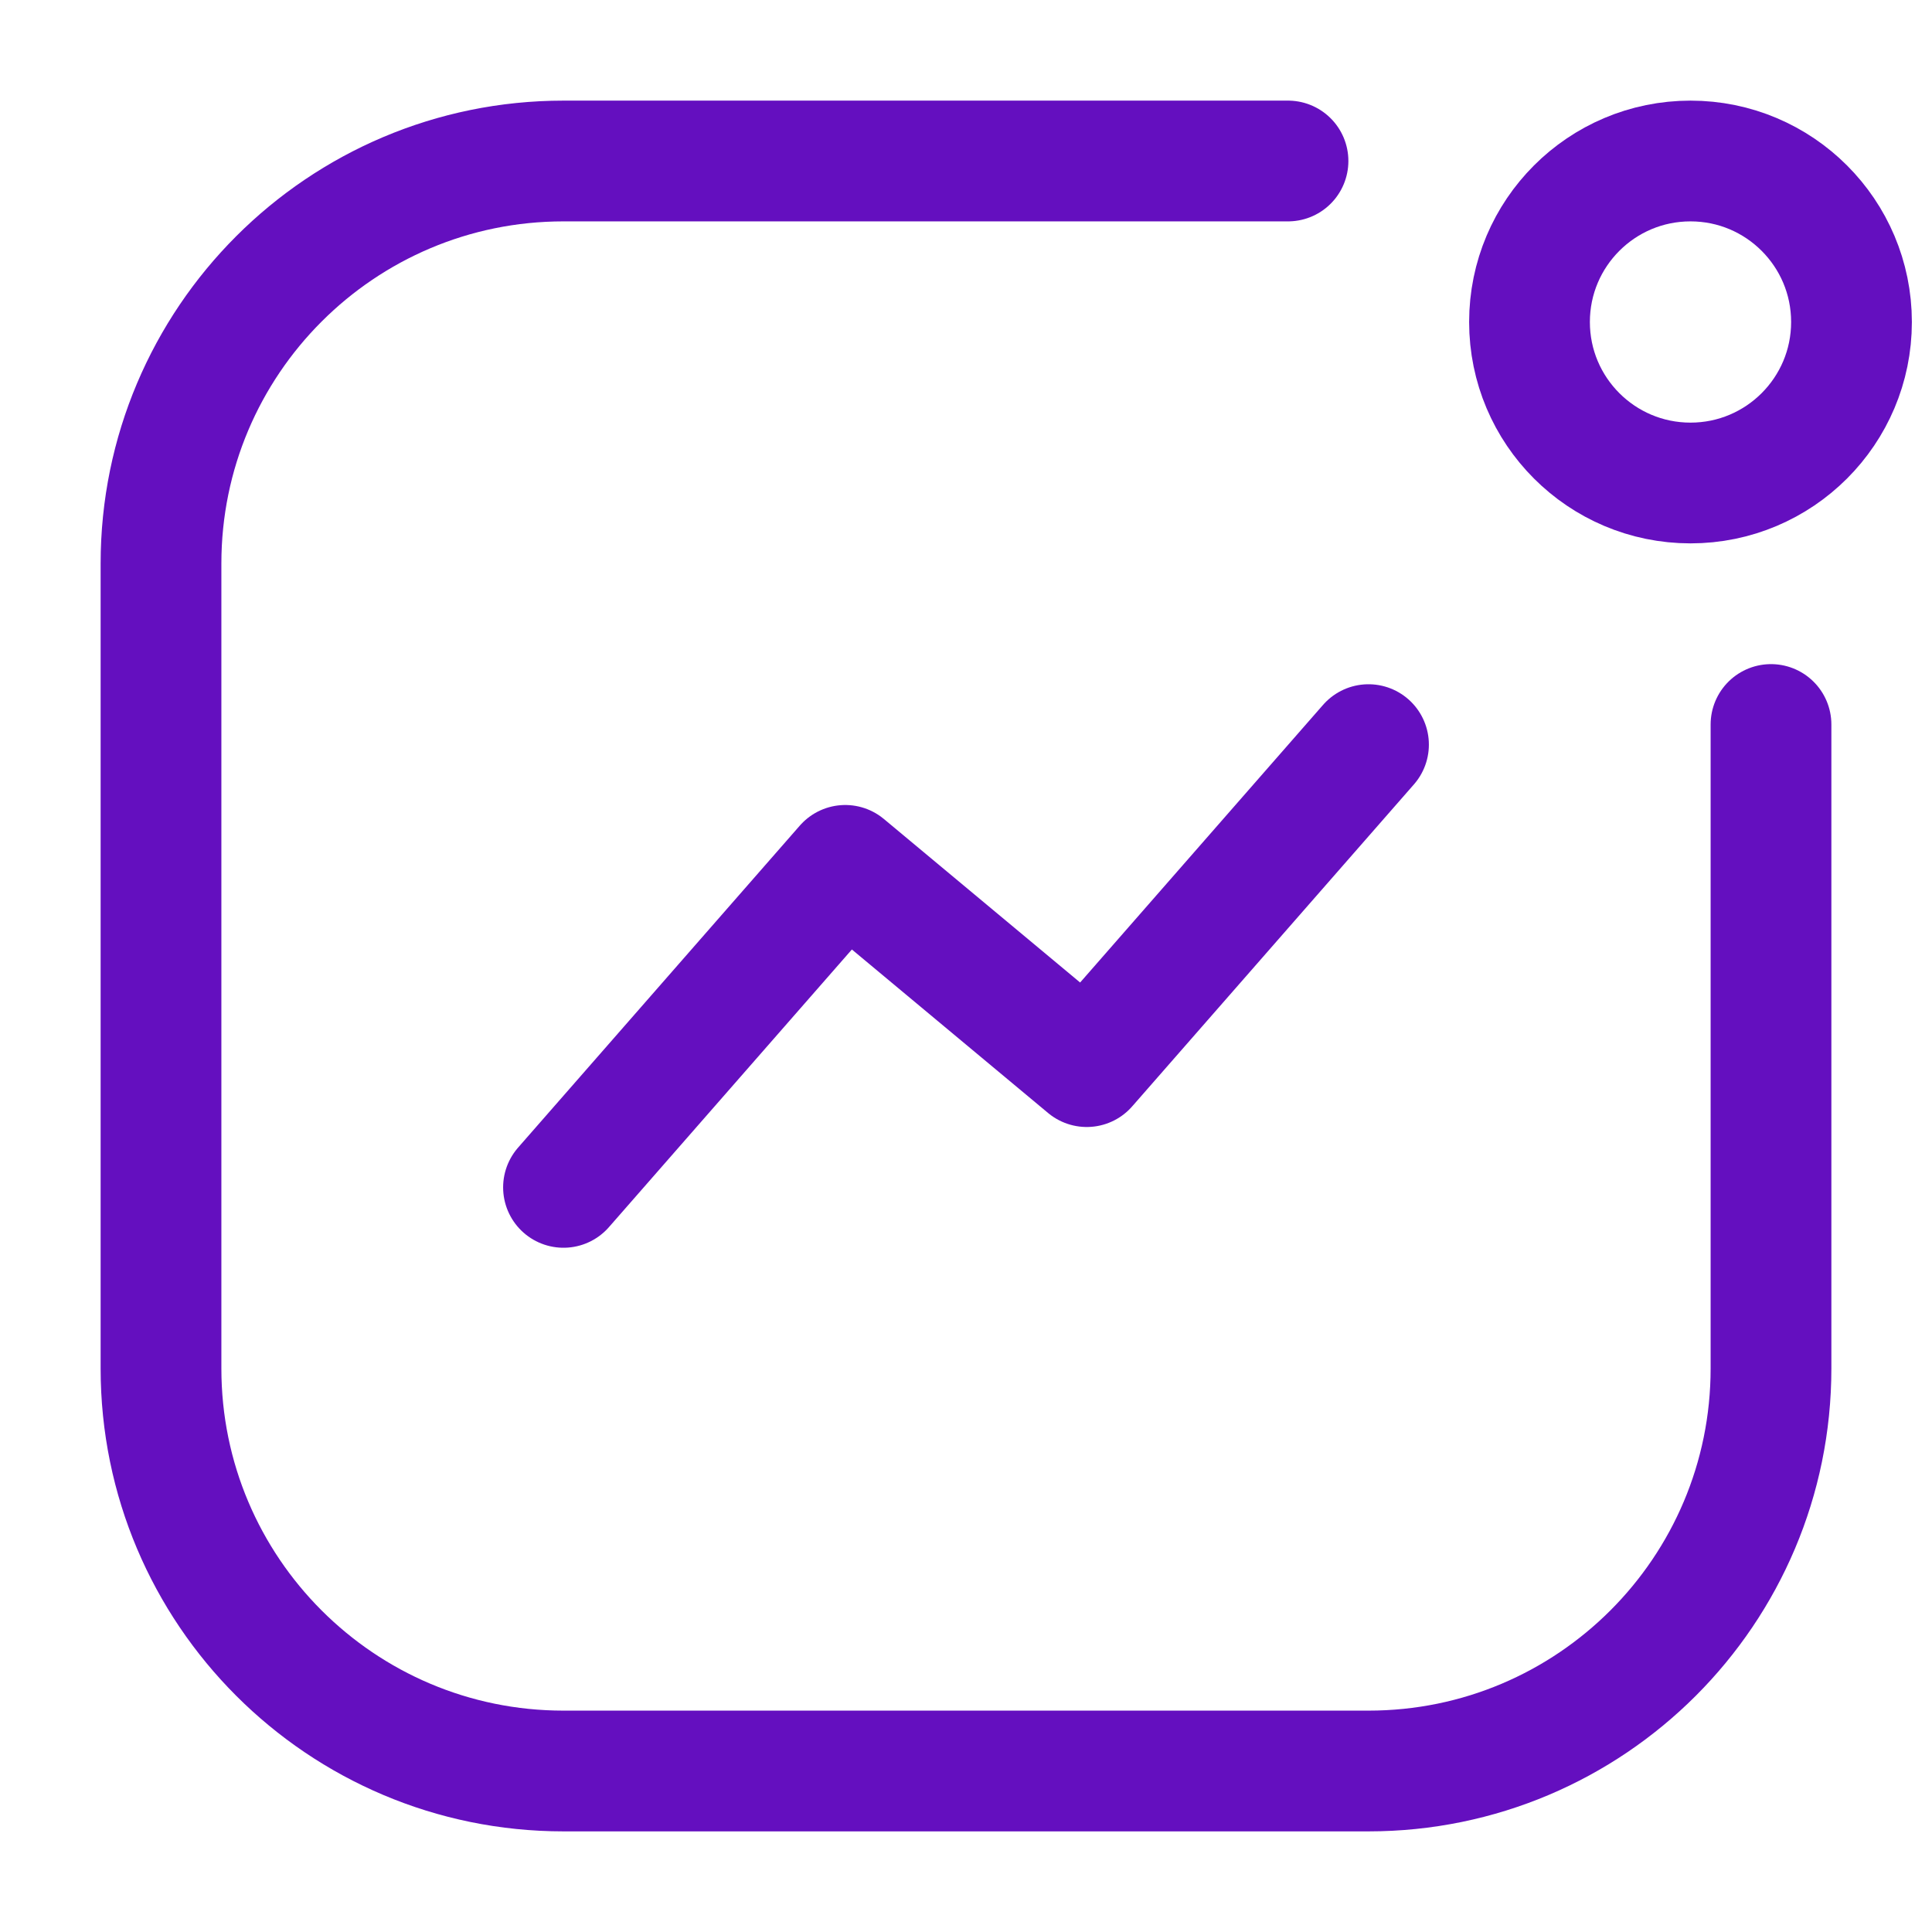
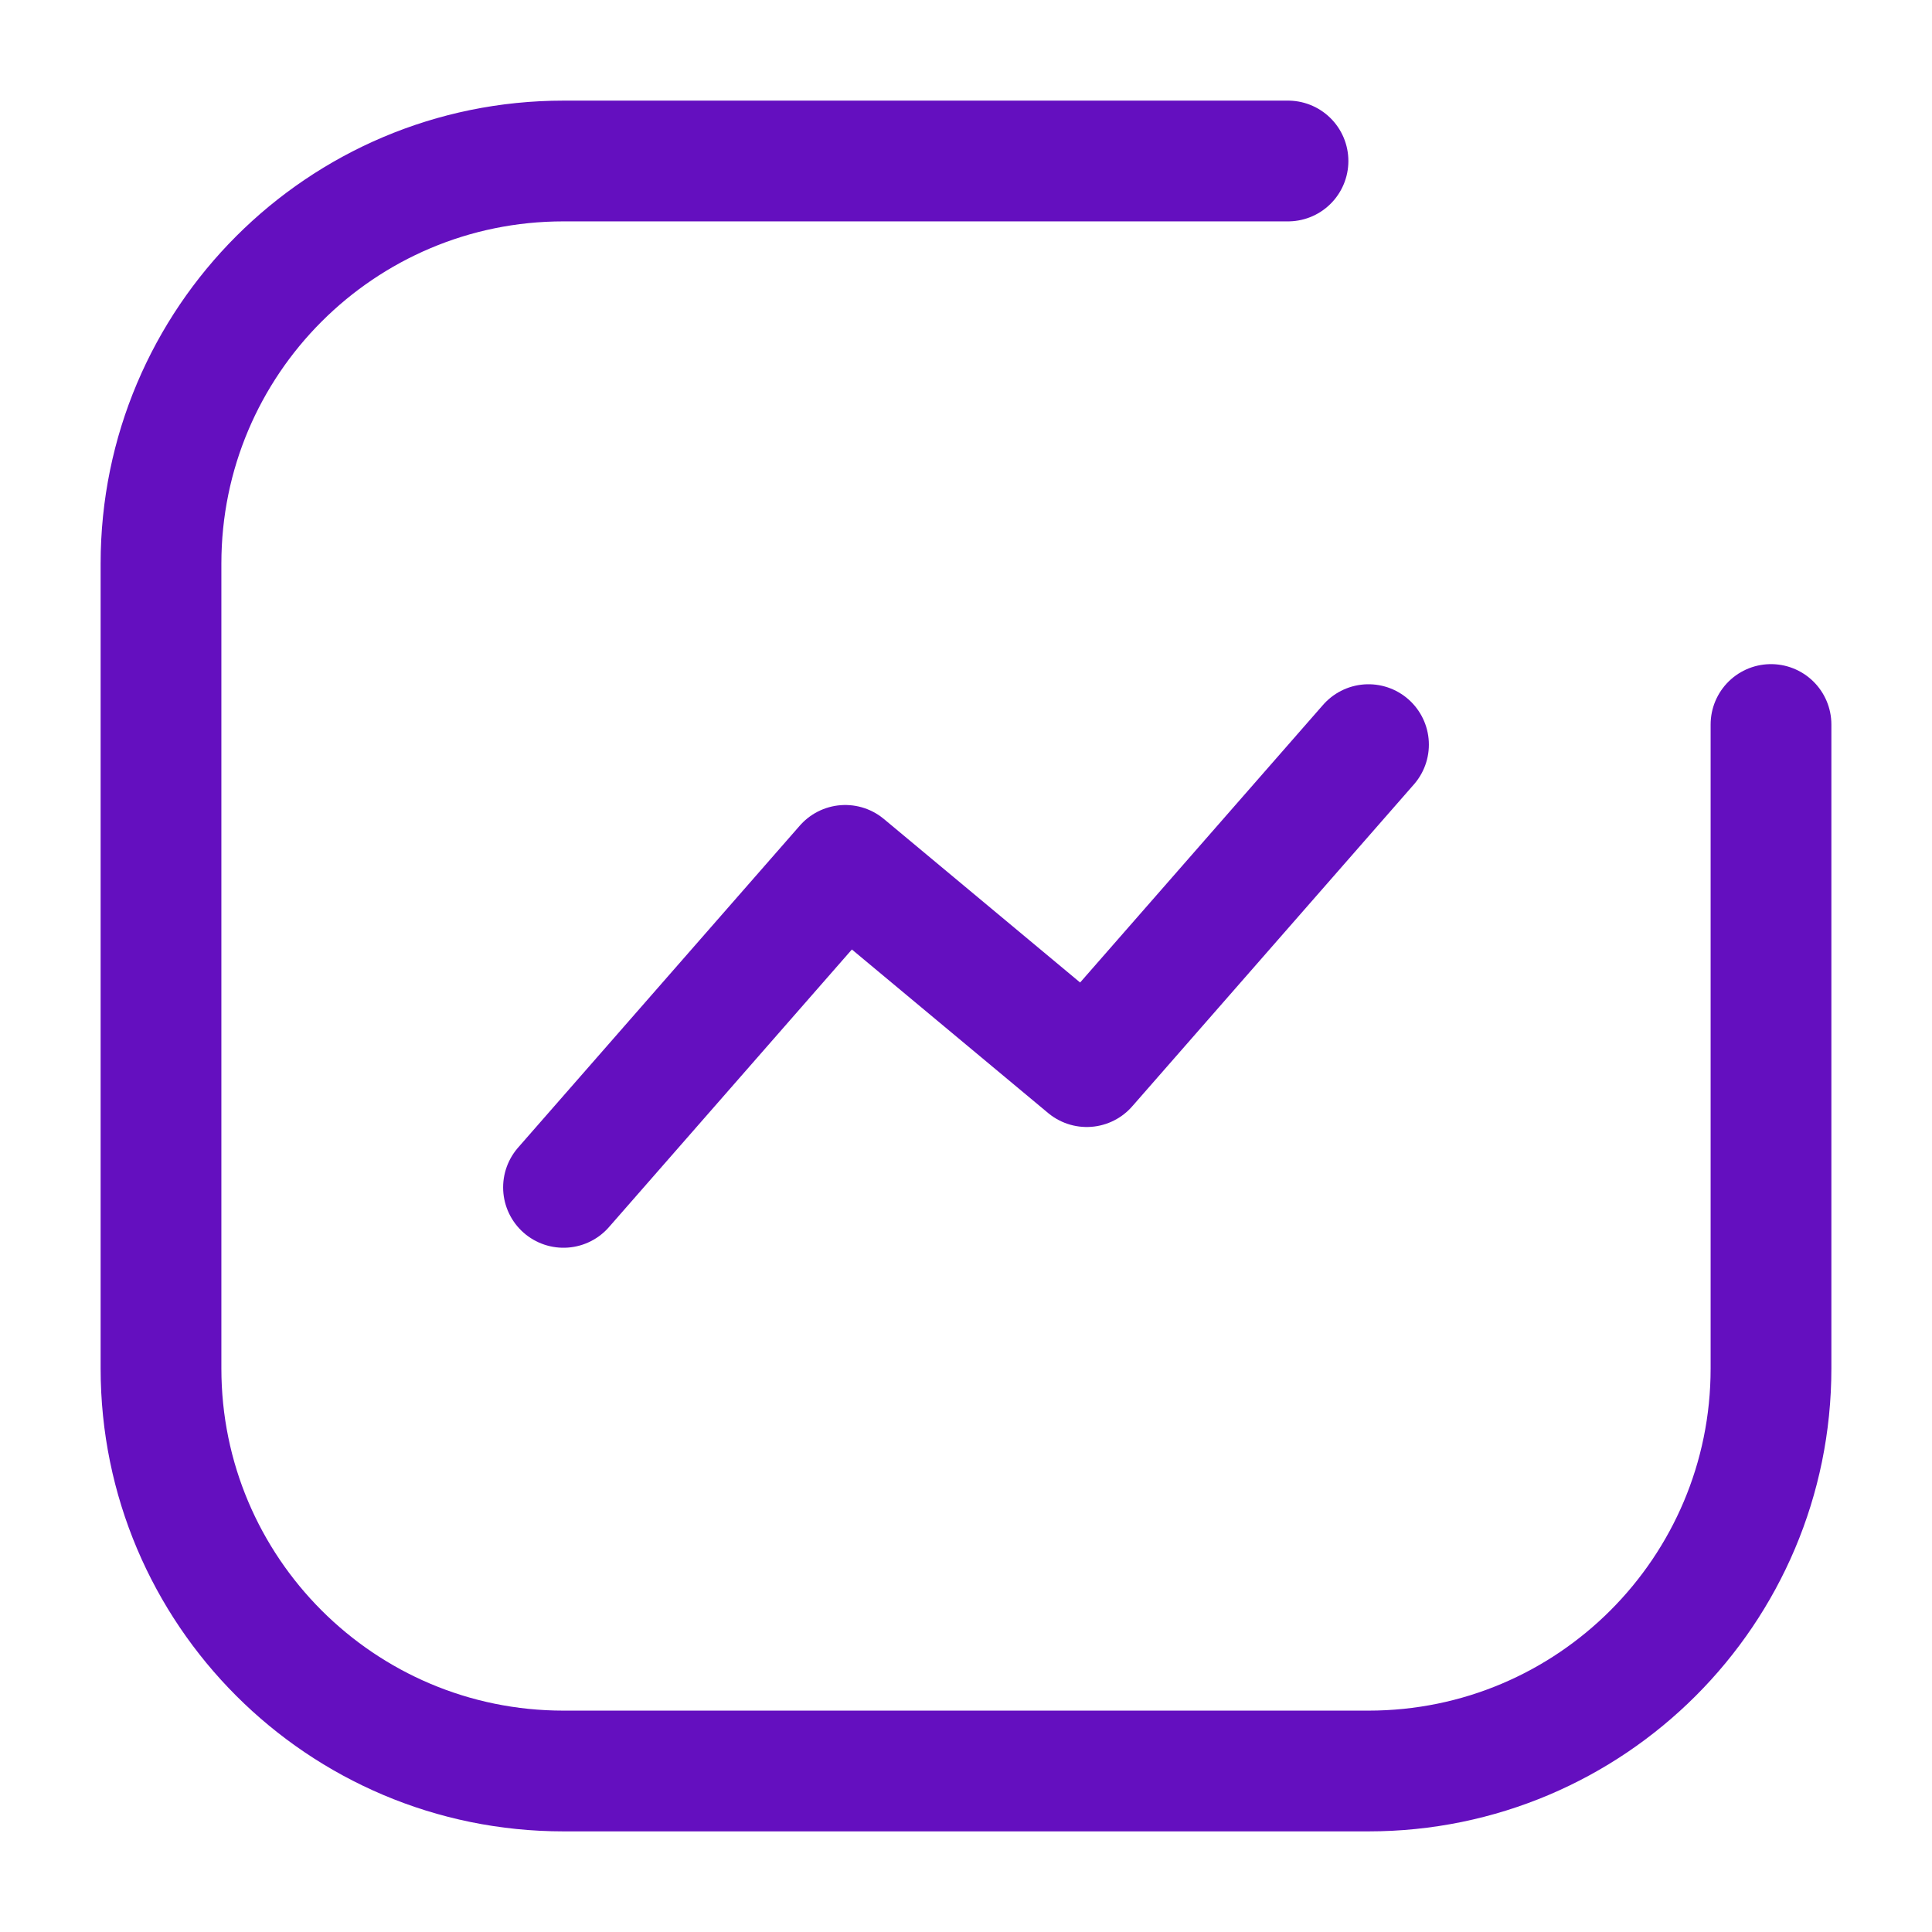
<svg xmlns="http://www.w3.org/2000/svg" width="24" height="24" viewBox="0 0 24 24" fill="none">
  <path d="M22 9V17C22 19.761 19.761 22 17 22H7C4.239 22 2 19.761 2 17V7C2 4.239 4.239 2 7 2H16" stroke="#640FBF" stroke-width="1.5" stroke-linecap="round" />
-   <circle cx="2" cy="2" r="2" transform="matrix(-1 0 0 1 23 2)" stroke="#640FBF" stroke-width="1.5" />
  <path d="M7 14.75L10.5 10.75L13.5 13.25L17 9.25" stroke="#640FBF" stroke-width="1.5" stroke-linecap="round" stroke-linejoin="round" />
</svg>